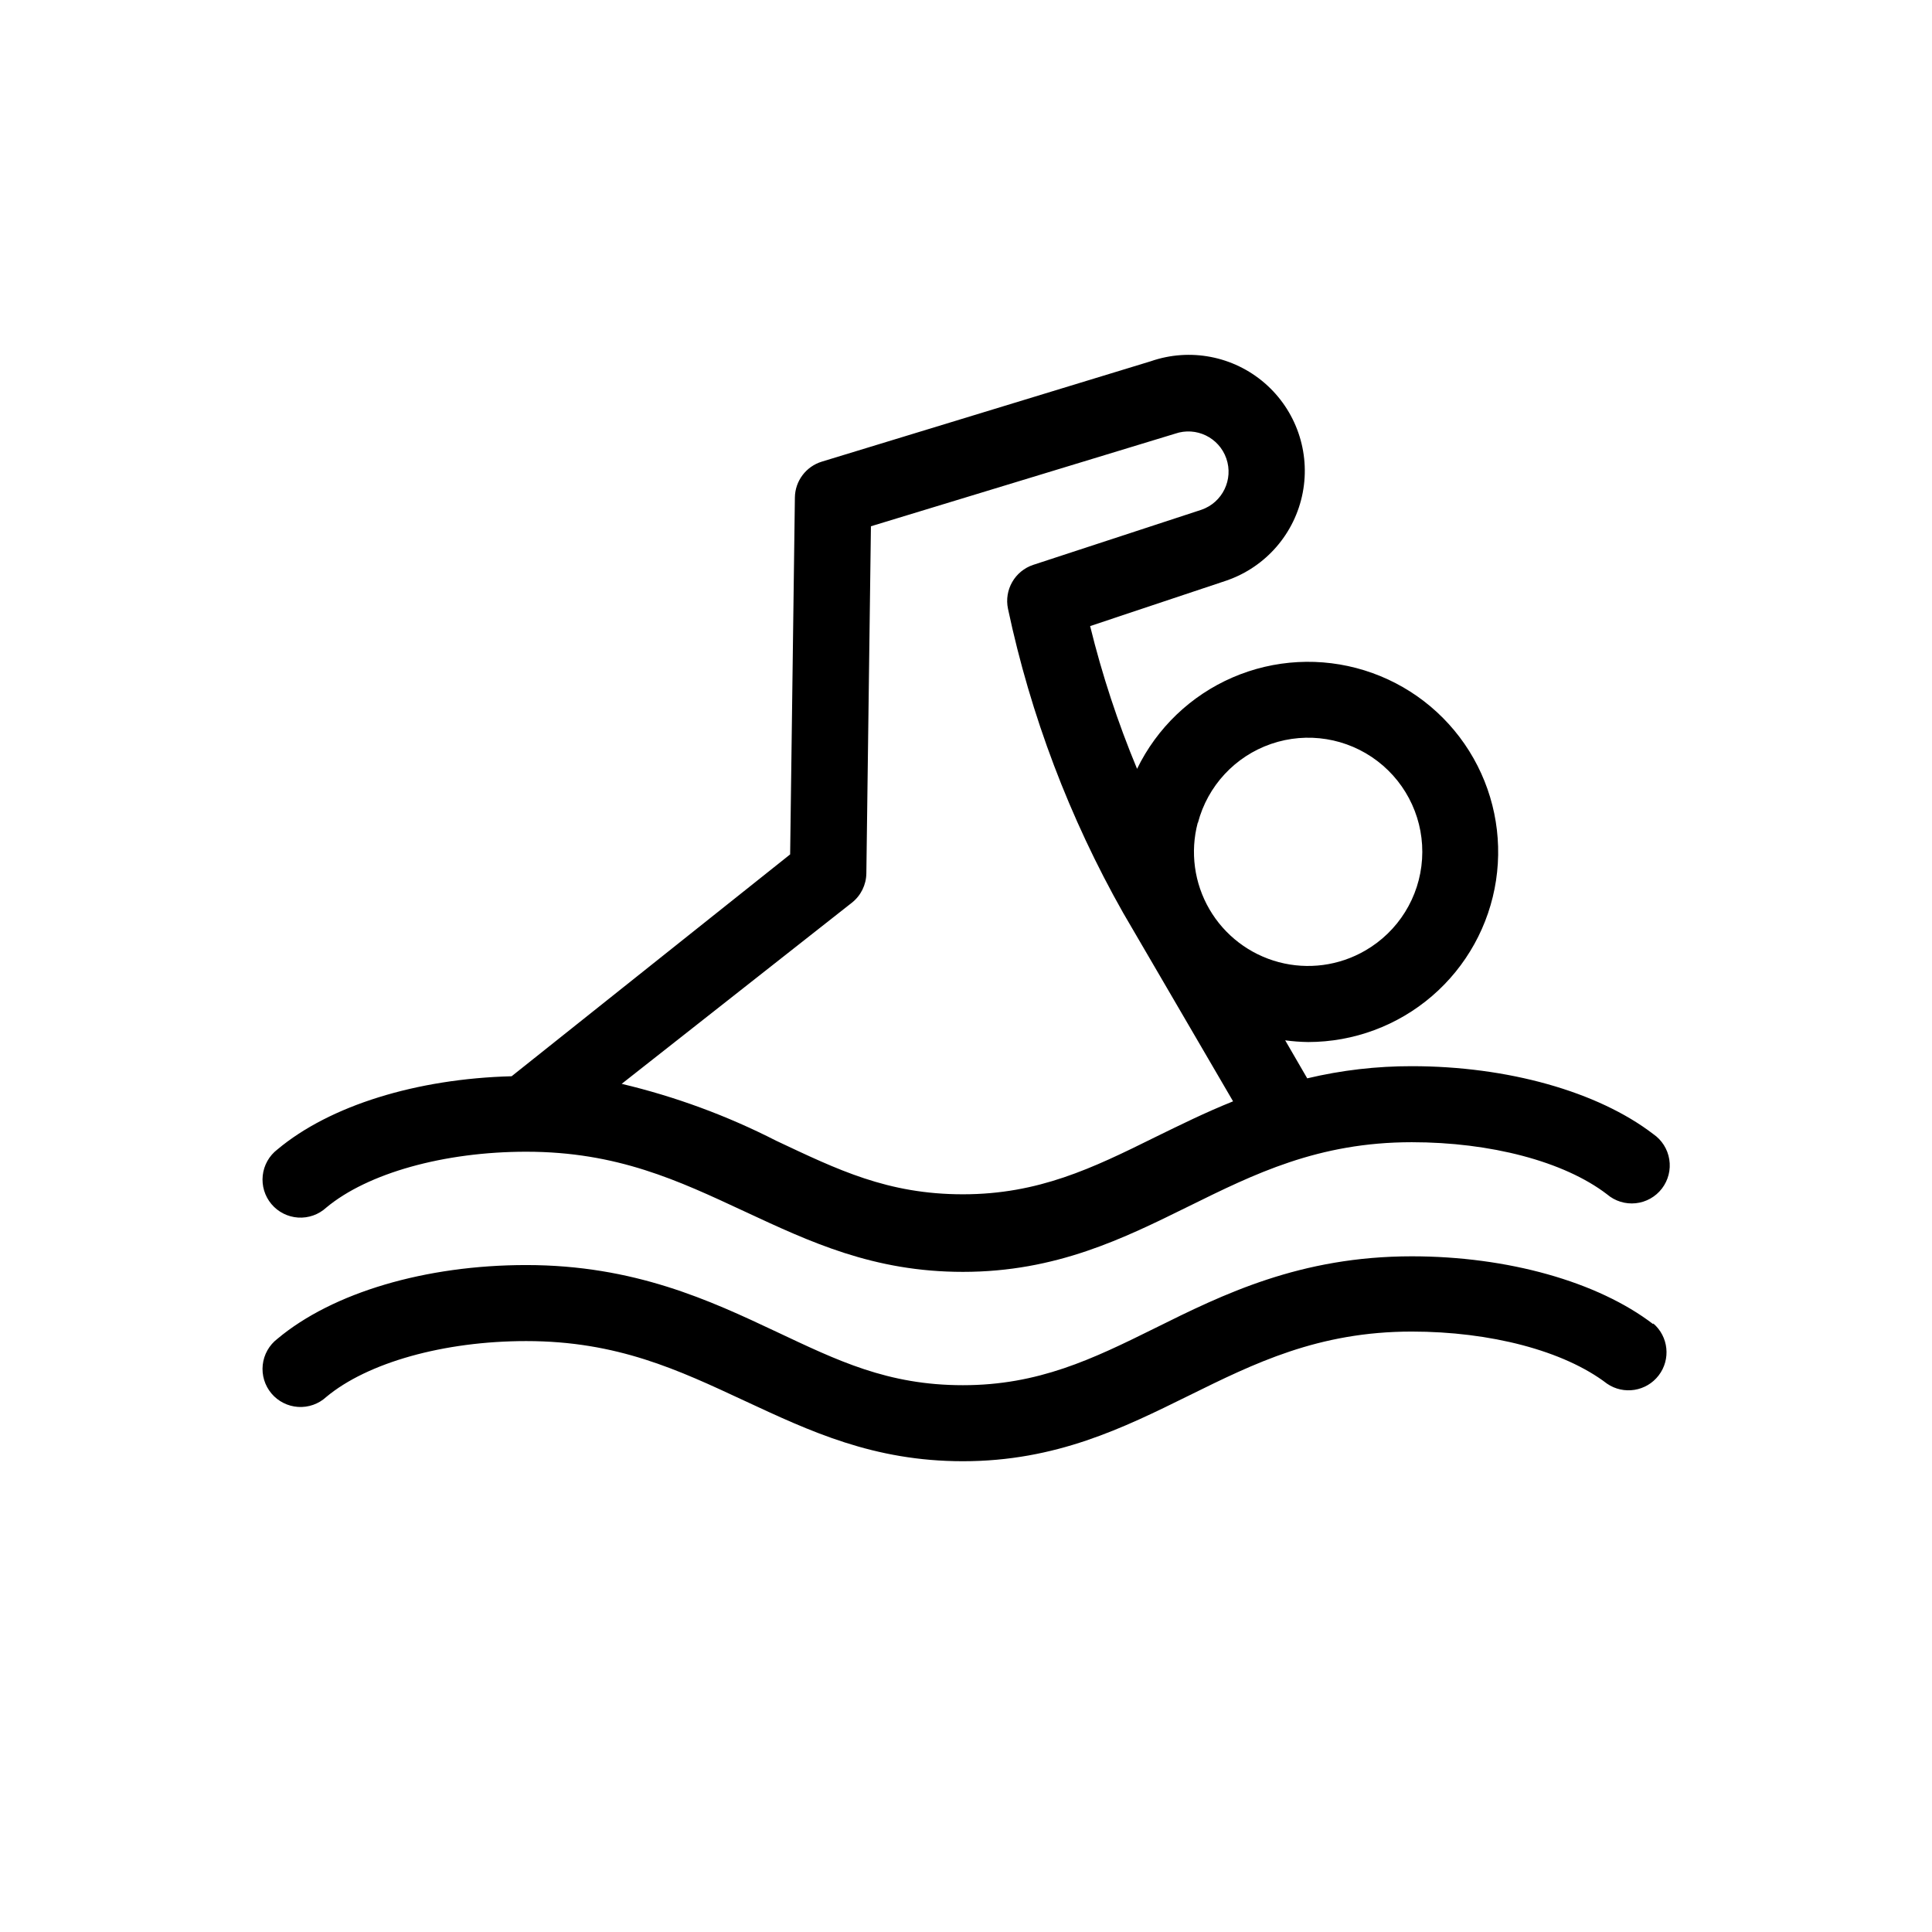
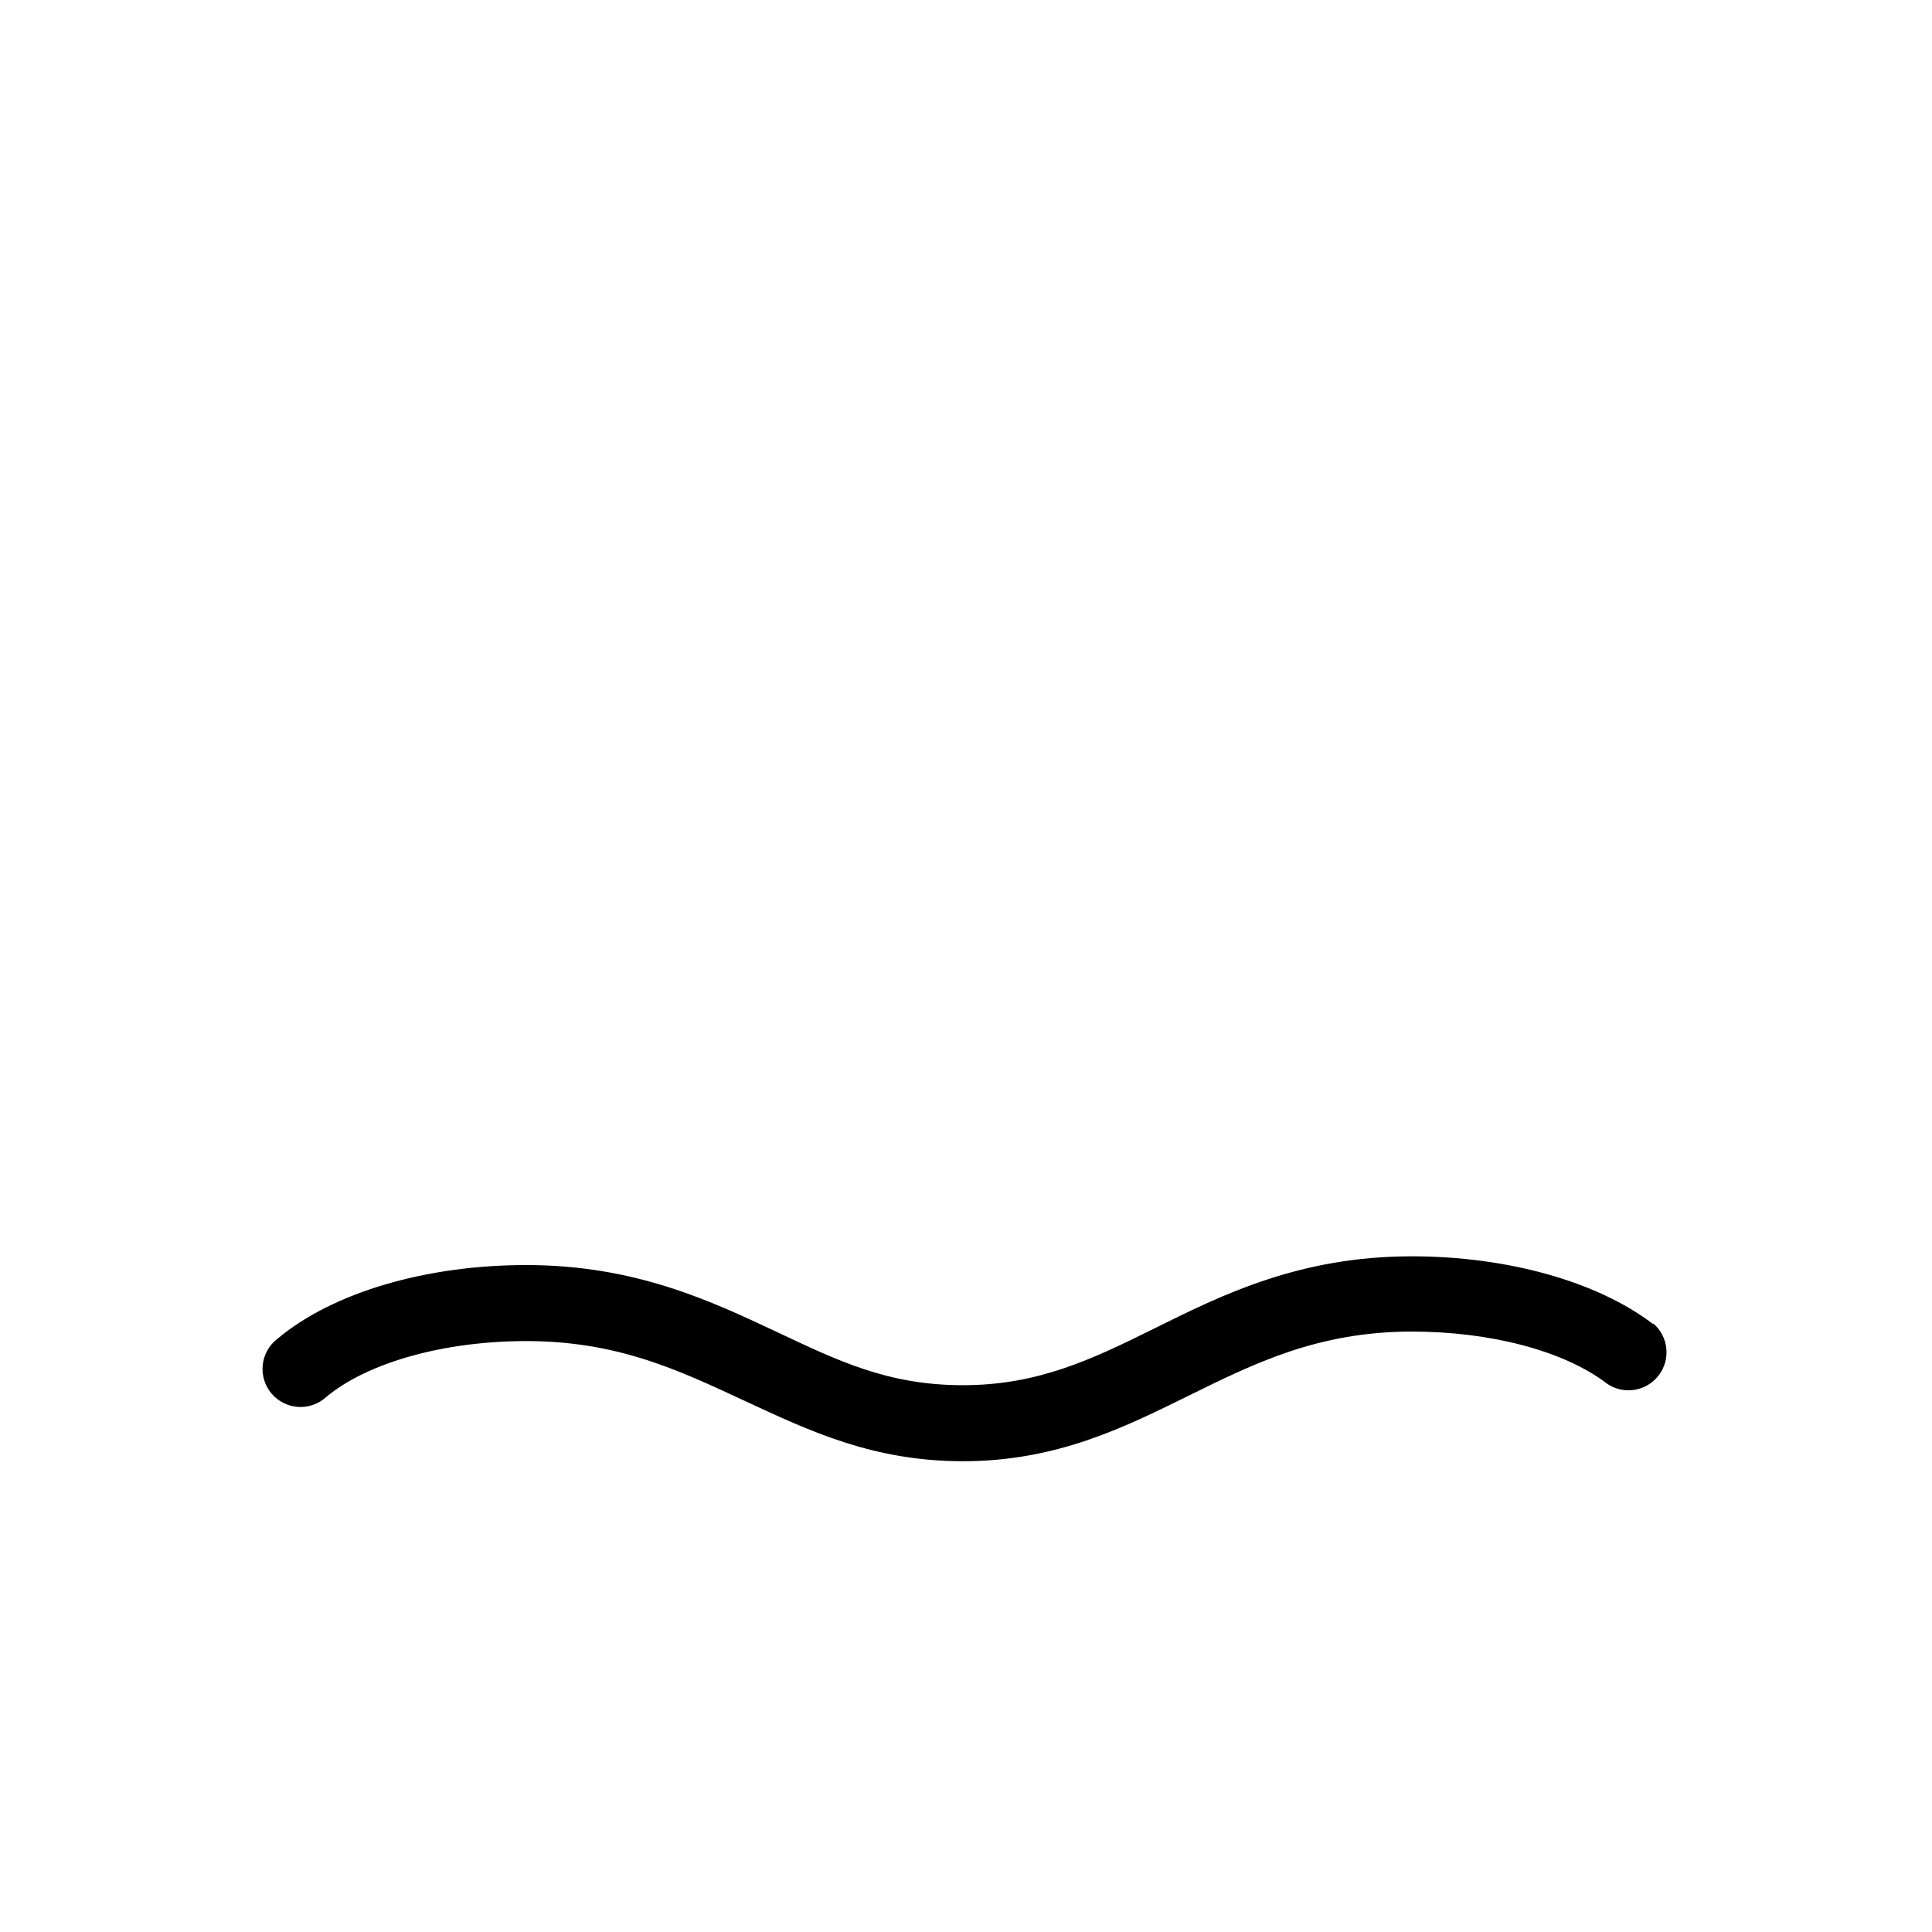
<svg xmlns="http://www.w3.org/2000/svg" fill="#000000" width="800px" height="800px" version="1.1" viewBox="144 144 512 512">
  <g>
-     <path d="m230.46 464.03c10.934-9.117 31.188-14.812 53-14.812 24.133 0 40.305 7.656 57.738 15.77s34.258 16.07 57.988 16.07c24.738 0 42.57-8.867 59.852-17.383s34.258-16.977 59.098-16.977c20.758 0 40.305 5.039 51.742 13.805v0.004c2.102 1.797 4.852 2.652 7.602 2.363 2.754-0.289 5.262-1.695 6.945-3.891 1.684-2.195 2.391-4.988 1.953-7.719-0.434-2.731-1.973-5.164-4.258-6.727-14.711-11.285-38.641-17.984-63.984-17.984-9.328-0.016-18.629 1.066-27.707 3.223l-5.844-10.078v0.004c2.019 0.27 4.055 0.422 6.094 0.453 12.051-0.008 23.699-4.332 32.832-12.191 9.133-7.859 15.148-18.73 16.953-30.641 1.805-11.914-0.719-24.082-7.113-34.293-6.394-10.211-16.238-17.793-27.746-21.367-11.508-3.578-23.914-2.91-34.969 1.875-11.059 4.789-20.035 13.379-25.301 24.219-5.109-12.273-9.27-24.926-12.441-37.836l36.223-12.09v-0.004c10.375-3.598 18.043-12.461 20.117-23.246 2.07-10.785-1.773-21.859-10.078-29.047-8.305-7.184-19.816-9.395-30.191-5.793l-87.16 26.598c-4.203 1.277-7.102 5.129-7.152 9.523l-1.258 94.566-73.809 58.793c-25.191 0.656-48.164 7.758-62.07 19.398-2.184 1.672-3.586 4.164-3.887 6.898-0.297 2.734 0.531 5.473 2.301 7.578 1.77 2.106 4.32 3.394 7.066 3.574 2.742 0.176 5.441-0.773 7.465-2.637zm231-101.97c2.562-9.781 9.848-17.633 19.41-20.922 9.566-3.285 20.137-1.574 28.176 4.562 8.035 6.137 12.473 15.887 11.816 25.977-0.652 10.094-6.309 19.188-15.07 24.238-6.926 4.016-15.164 5.117-22.906 3.062-7.738-2.055-14.348-7.094-18.375-14.016s-5.144-15.16-3.102-22.902zm-91.695 21.16c2.379-1.879 3.785-4.731 3.828-7.758l1.211-91.996 80.609-24.535c5.566-1.938 11.645 1.008 13.578 6.574 1.934 5.562-1.012 11.645-6.574 13.578l-44.59 14.609c-4.867 1.609-7.754 6.617-6.699 11.637 6 28.273 16.297 55.457 30.531 80.609l29.121 49.926c-7.406 2.973-14.207 6.348-20.707 9.523-16.574 8.211-30.883 15.113-50.883 15.113s-33.25-6.551-49.422-14.156h-0.004c-13.016-6.66-26.785-11.734-41.012-15.113z" />
    <path d="m582.12 494.92c-14.711-11.285-38.641-17.984-63.984-17.984-29.574 0-50.027 10.078-68.066 19.043-16.574 8.211-30.883 15.113-50.883 15.113s-33.25-6.551-49.422-14.156c-17.633-8.312-37.684-17.684-66.301-17.684-26.703 0-51.34 7.305-65.949 19.547-2.184 1.672-3.586 4.164-3.887 6.898-0.297 2.734 0.531 5.469 2.301 7.578 1.77 2.106 4.32 3.394 7.066 3.574 2.742 0.176 5.441-0.773 7.465-2.637 10.934-9.117 31.188-14.812 53-14.812 24.133 0 40.305 7.656 57.738 15.77s34.258 16.07 57.988 16.07c24.738 0 42.57-8.867 59.852-17.383s34.258-16.977 59.098-16.977c20.758 0 40.305 5.039 51.742 13.805 4.418 3.027 10.43 2.066 13.688-2.184 3.258-4.25 2.625-10.305-1.445-13.785z" />
  </g>
</svg>